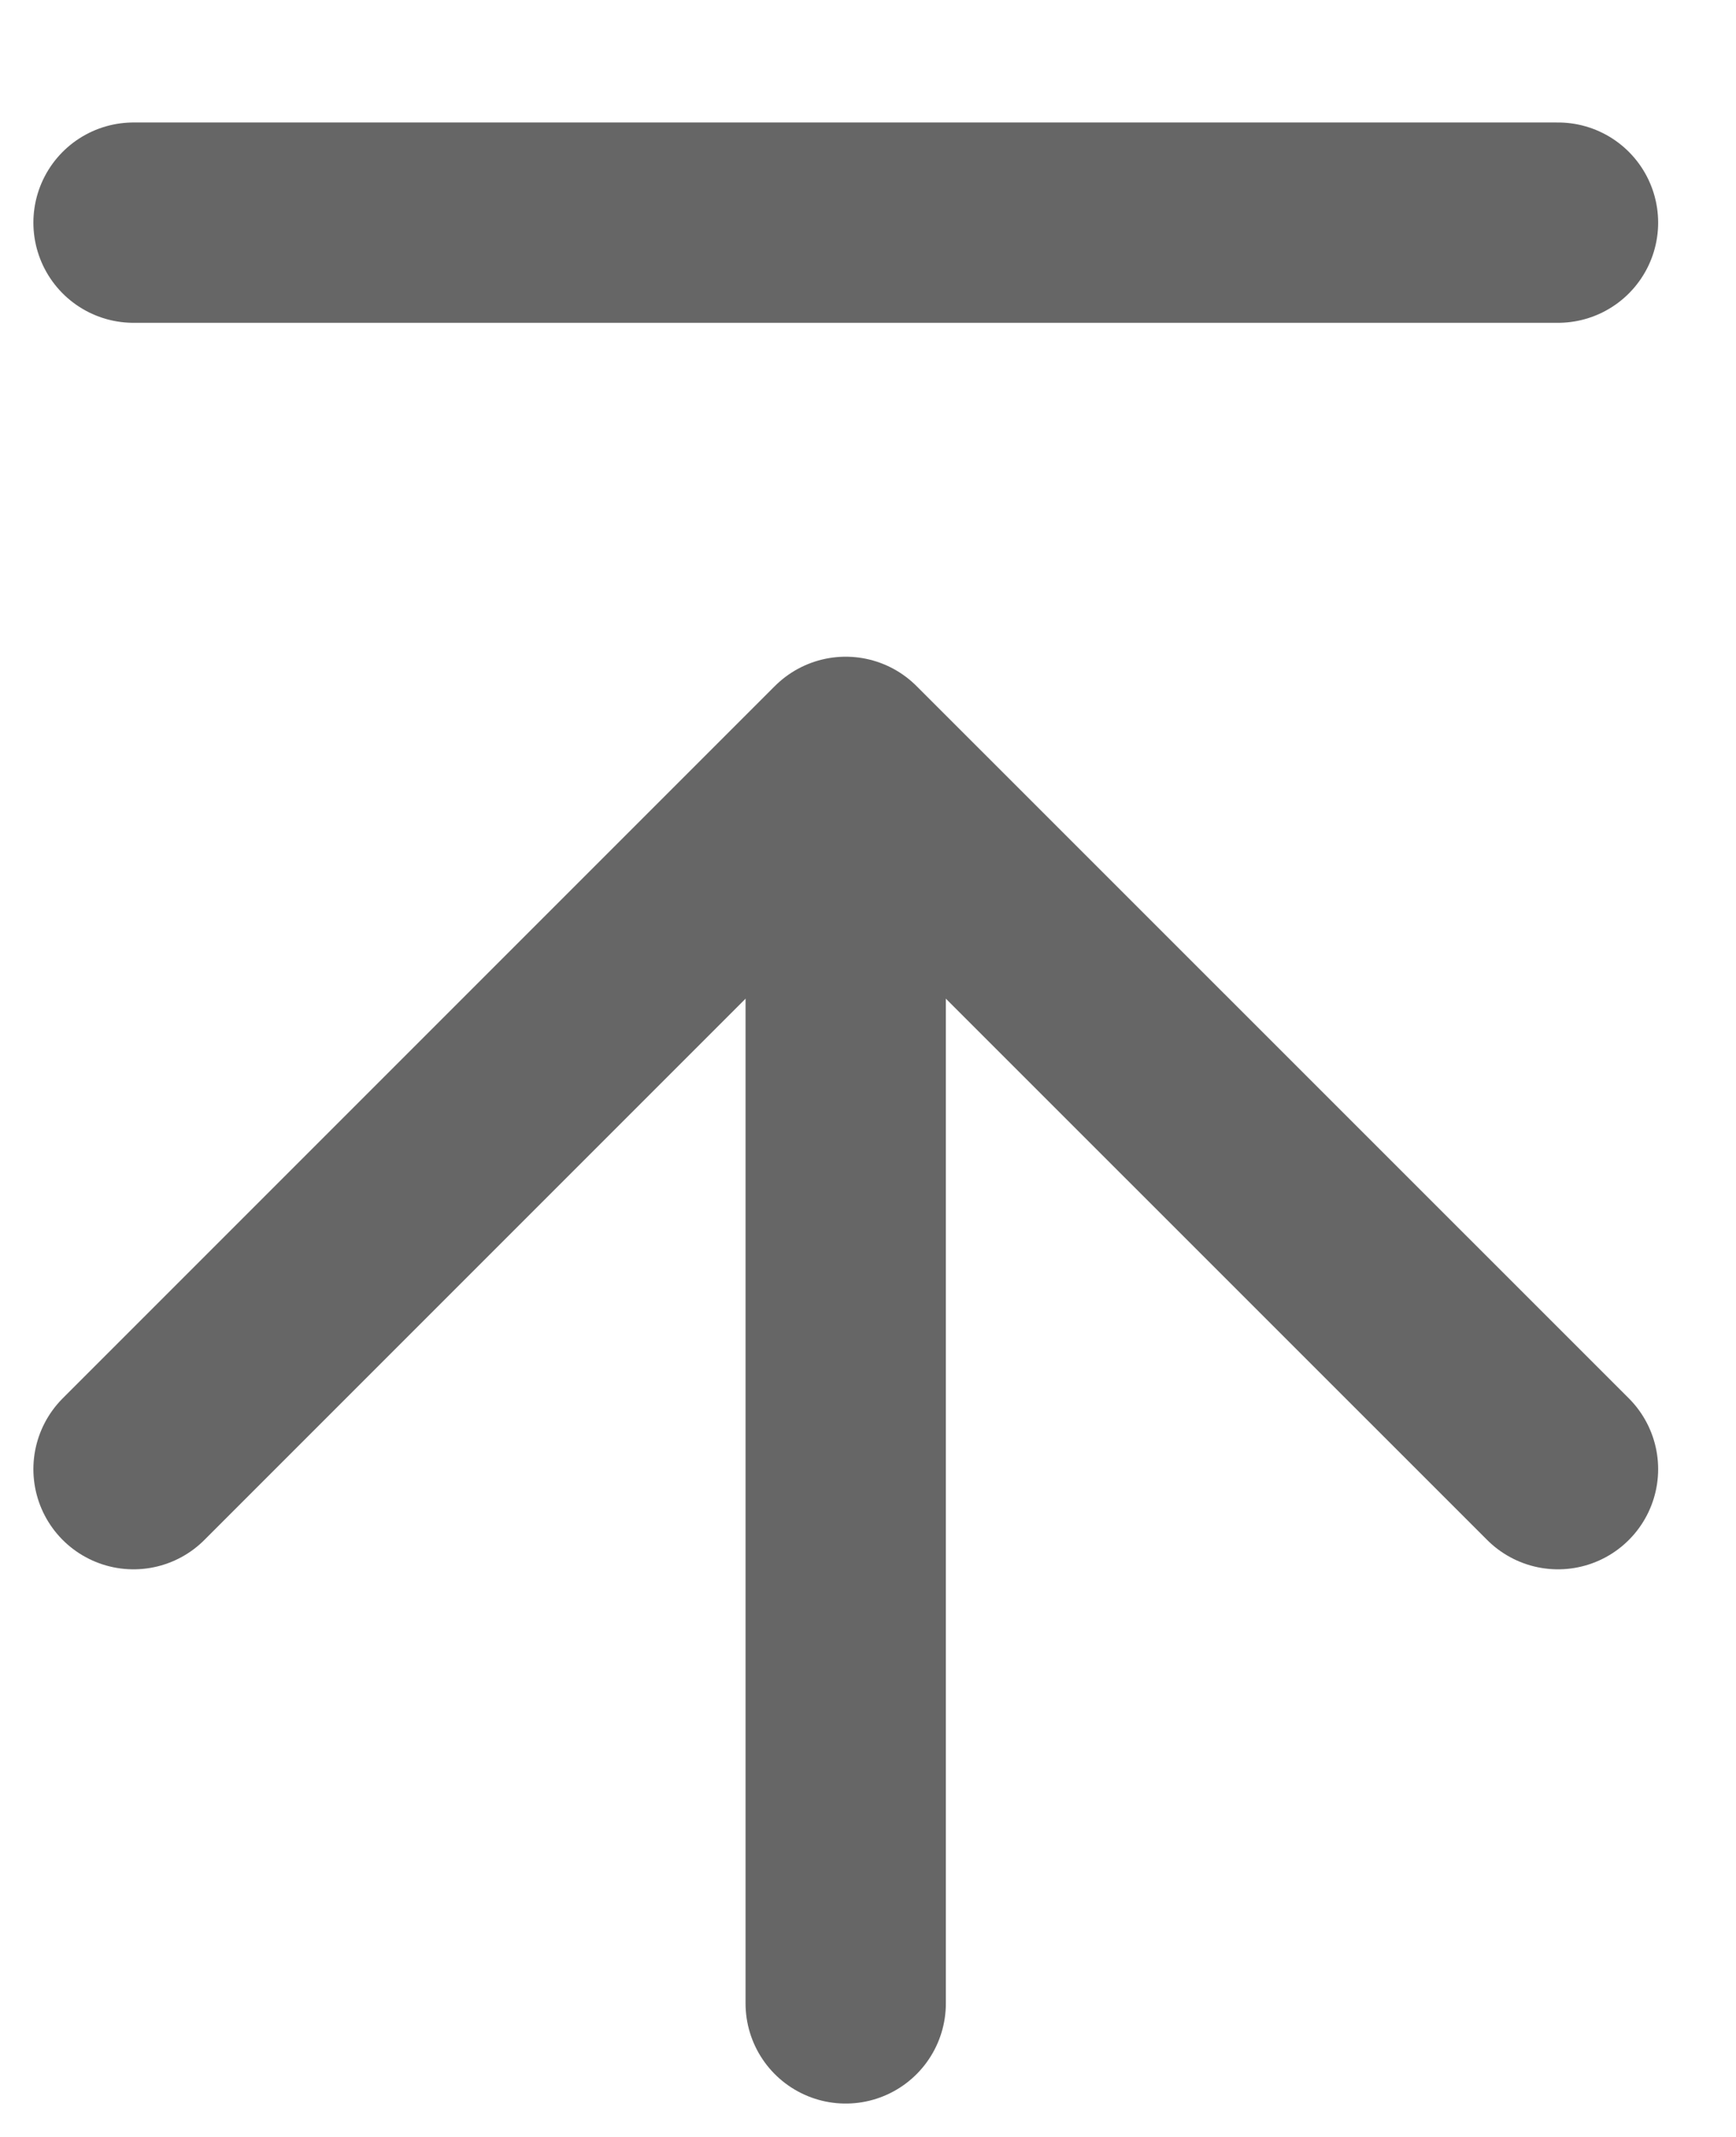
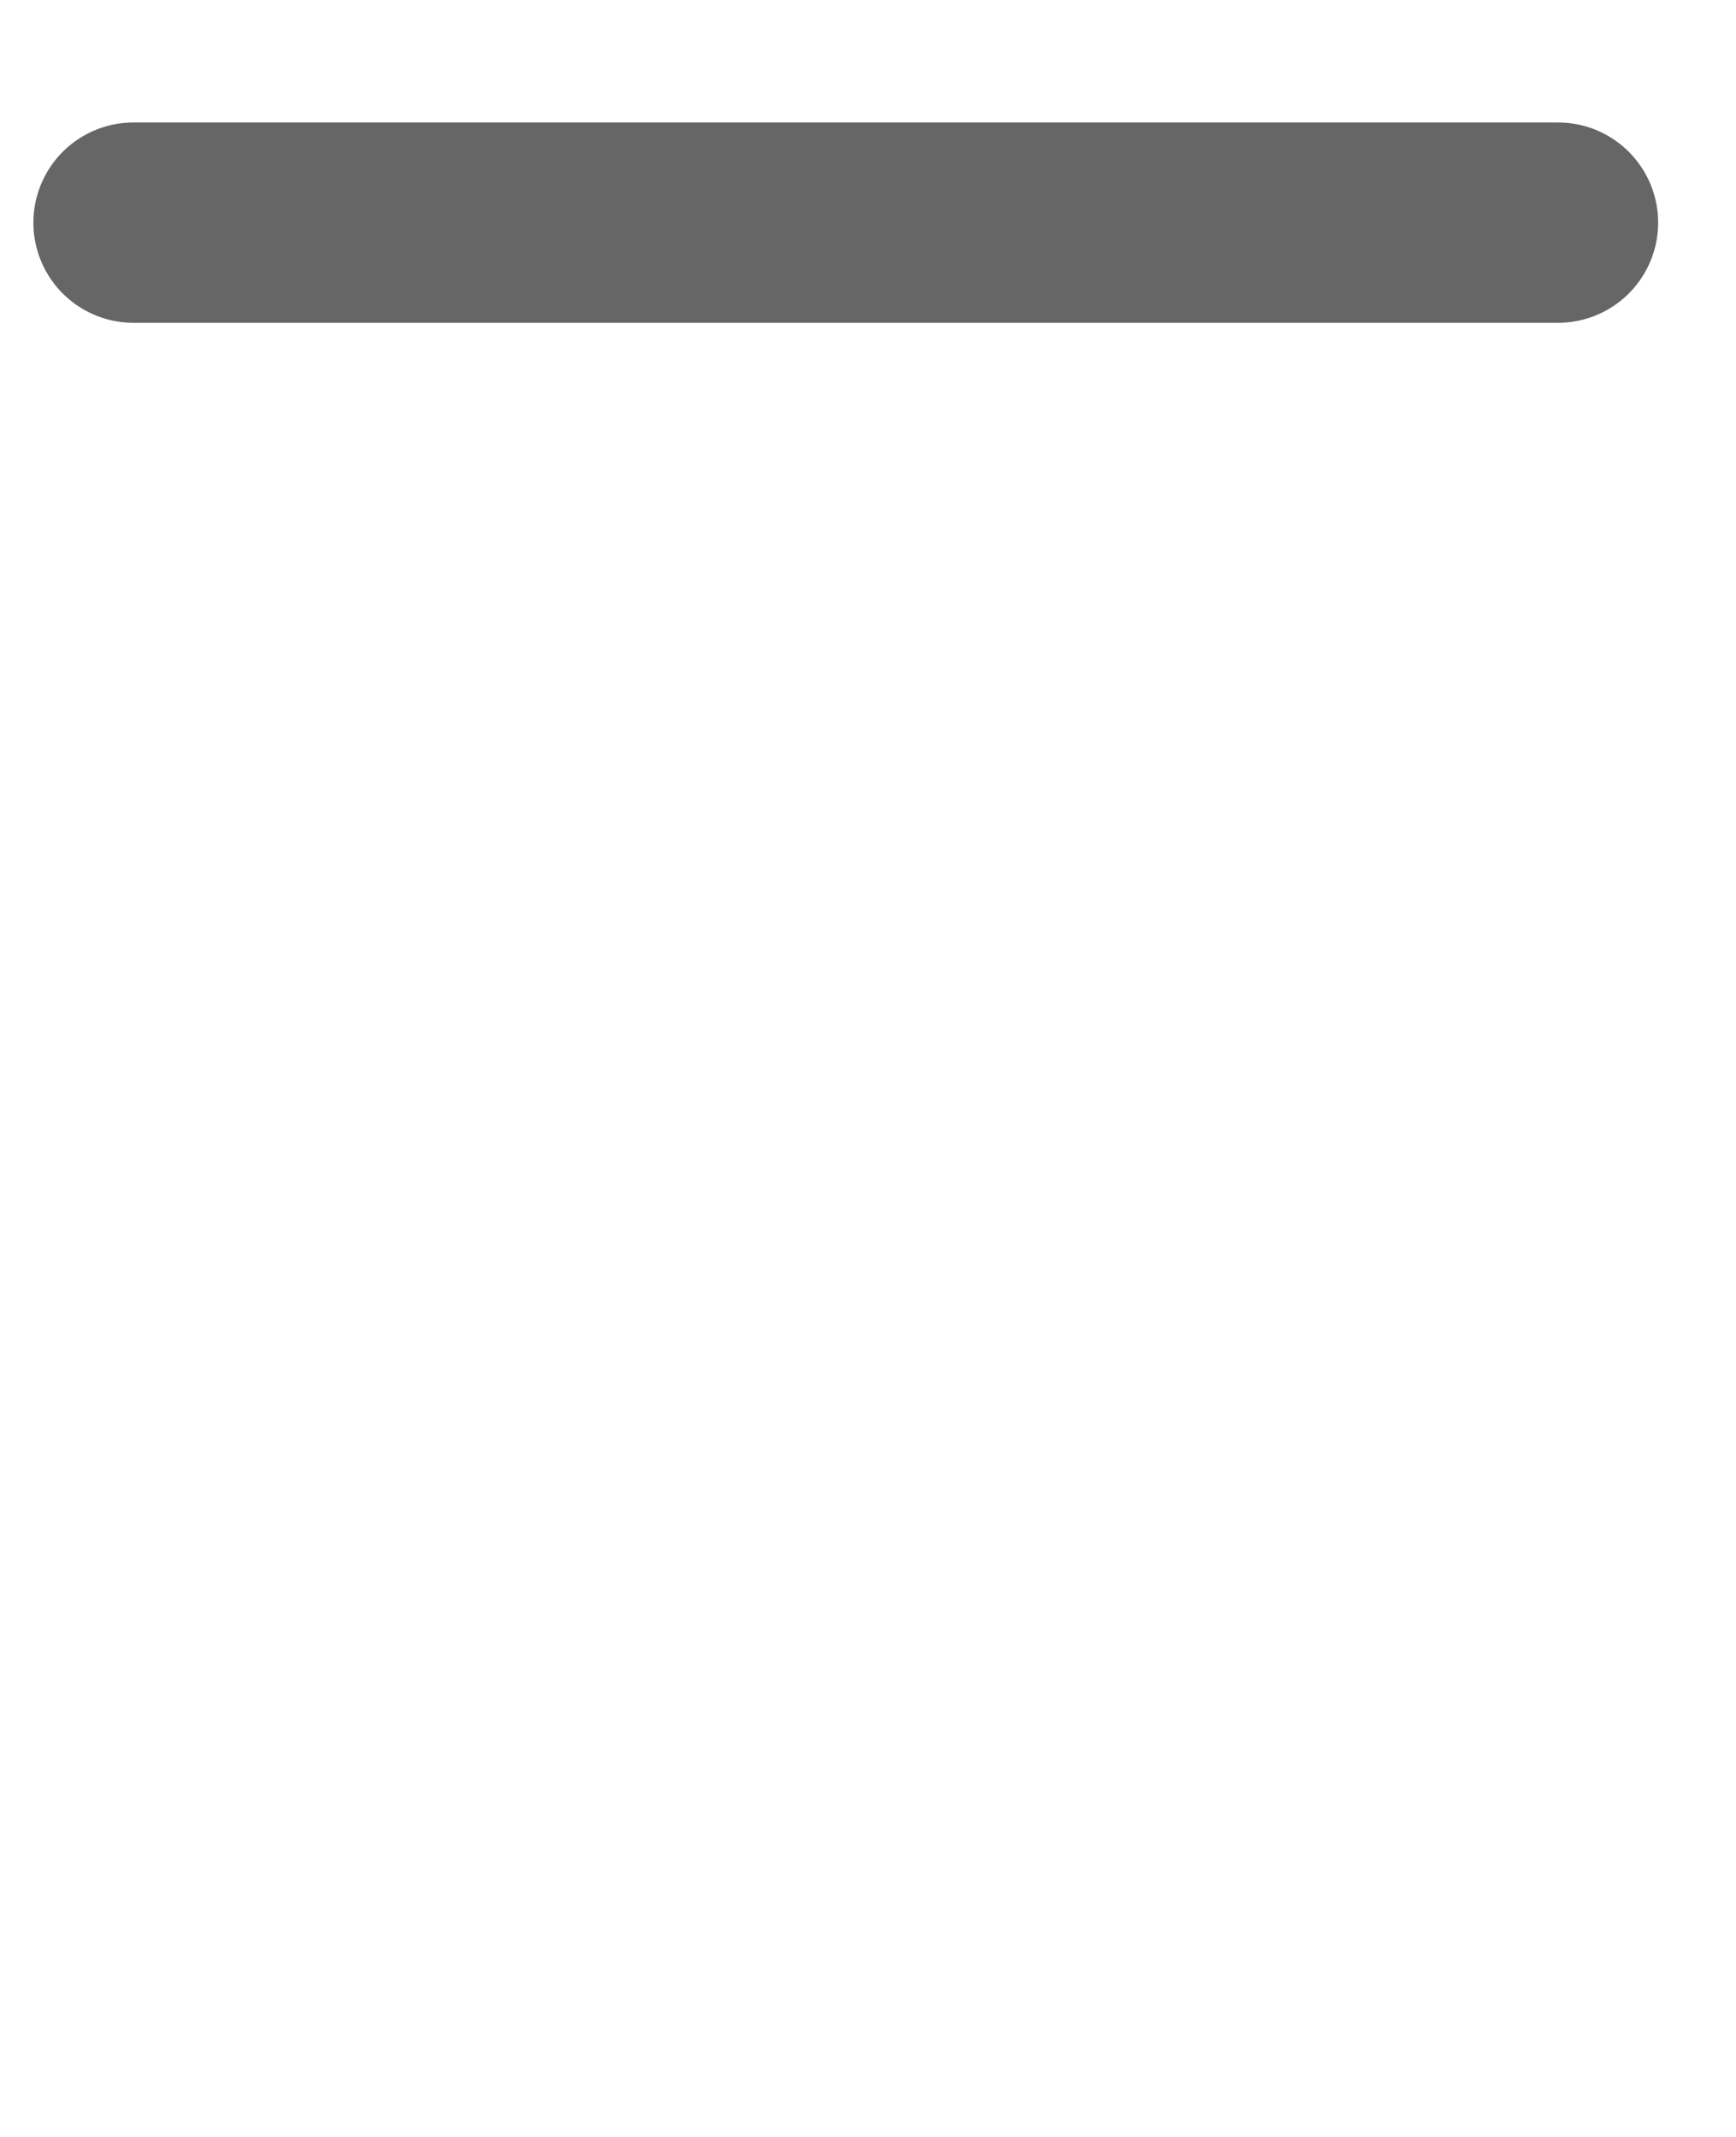
<svg xmlns="http://www.w3.org/2000/svg" width="13" height="16" viewBox="0 0 13 16" fill="none">
-   <path d="M6.333 7V15" stroke="#666666" stroke-width="1.5" stroke-linecap="round" stroke-linejoin="round" />
-   <path d="M11.667 11L6.333 5.667L1 11" stroke="#666666" stroke-width="1.5" stroke-linecap="round" stroke-linejoin="round" />
  <path d="M11.667 1.667H1" stroke="#666666" stroke-width="1.5" stroke-linecap="round" stroke-linejoin="round" />
</svg>